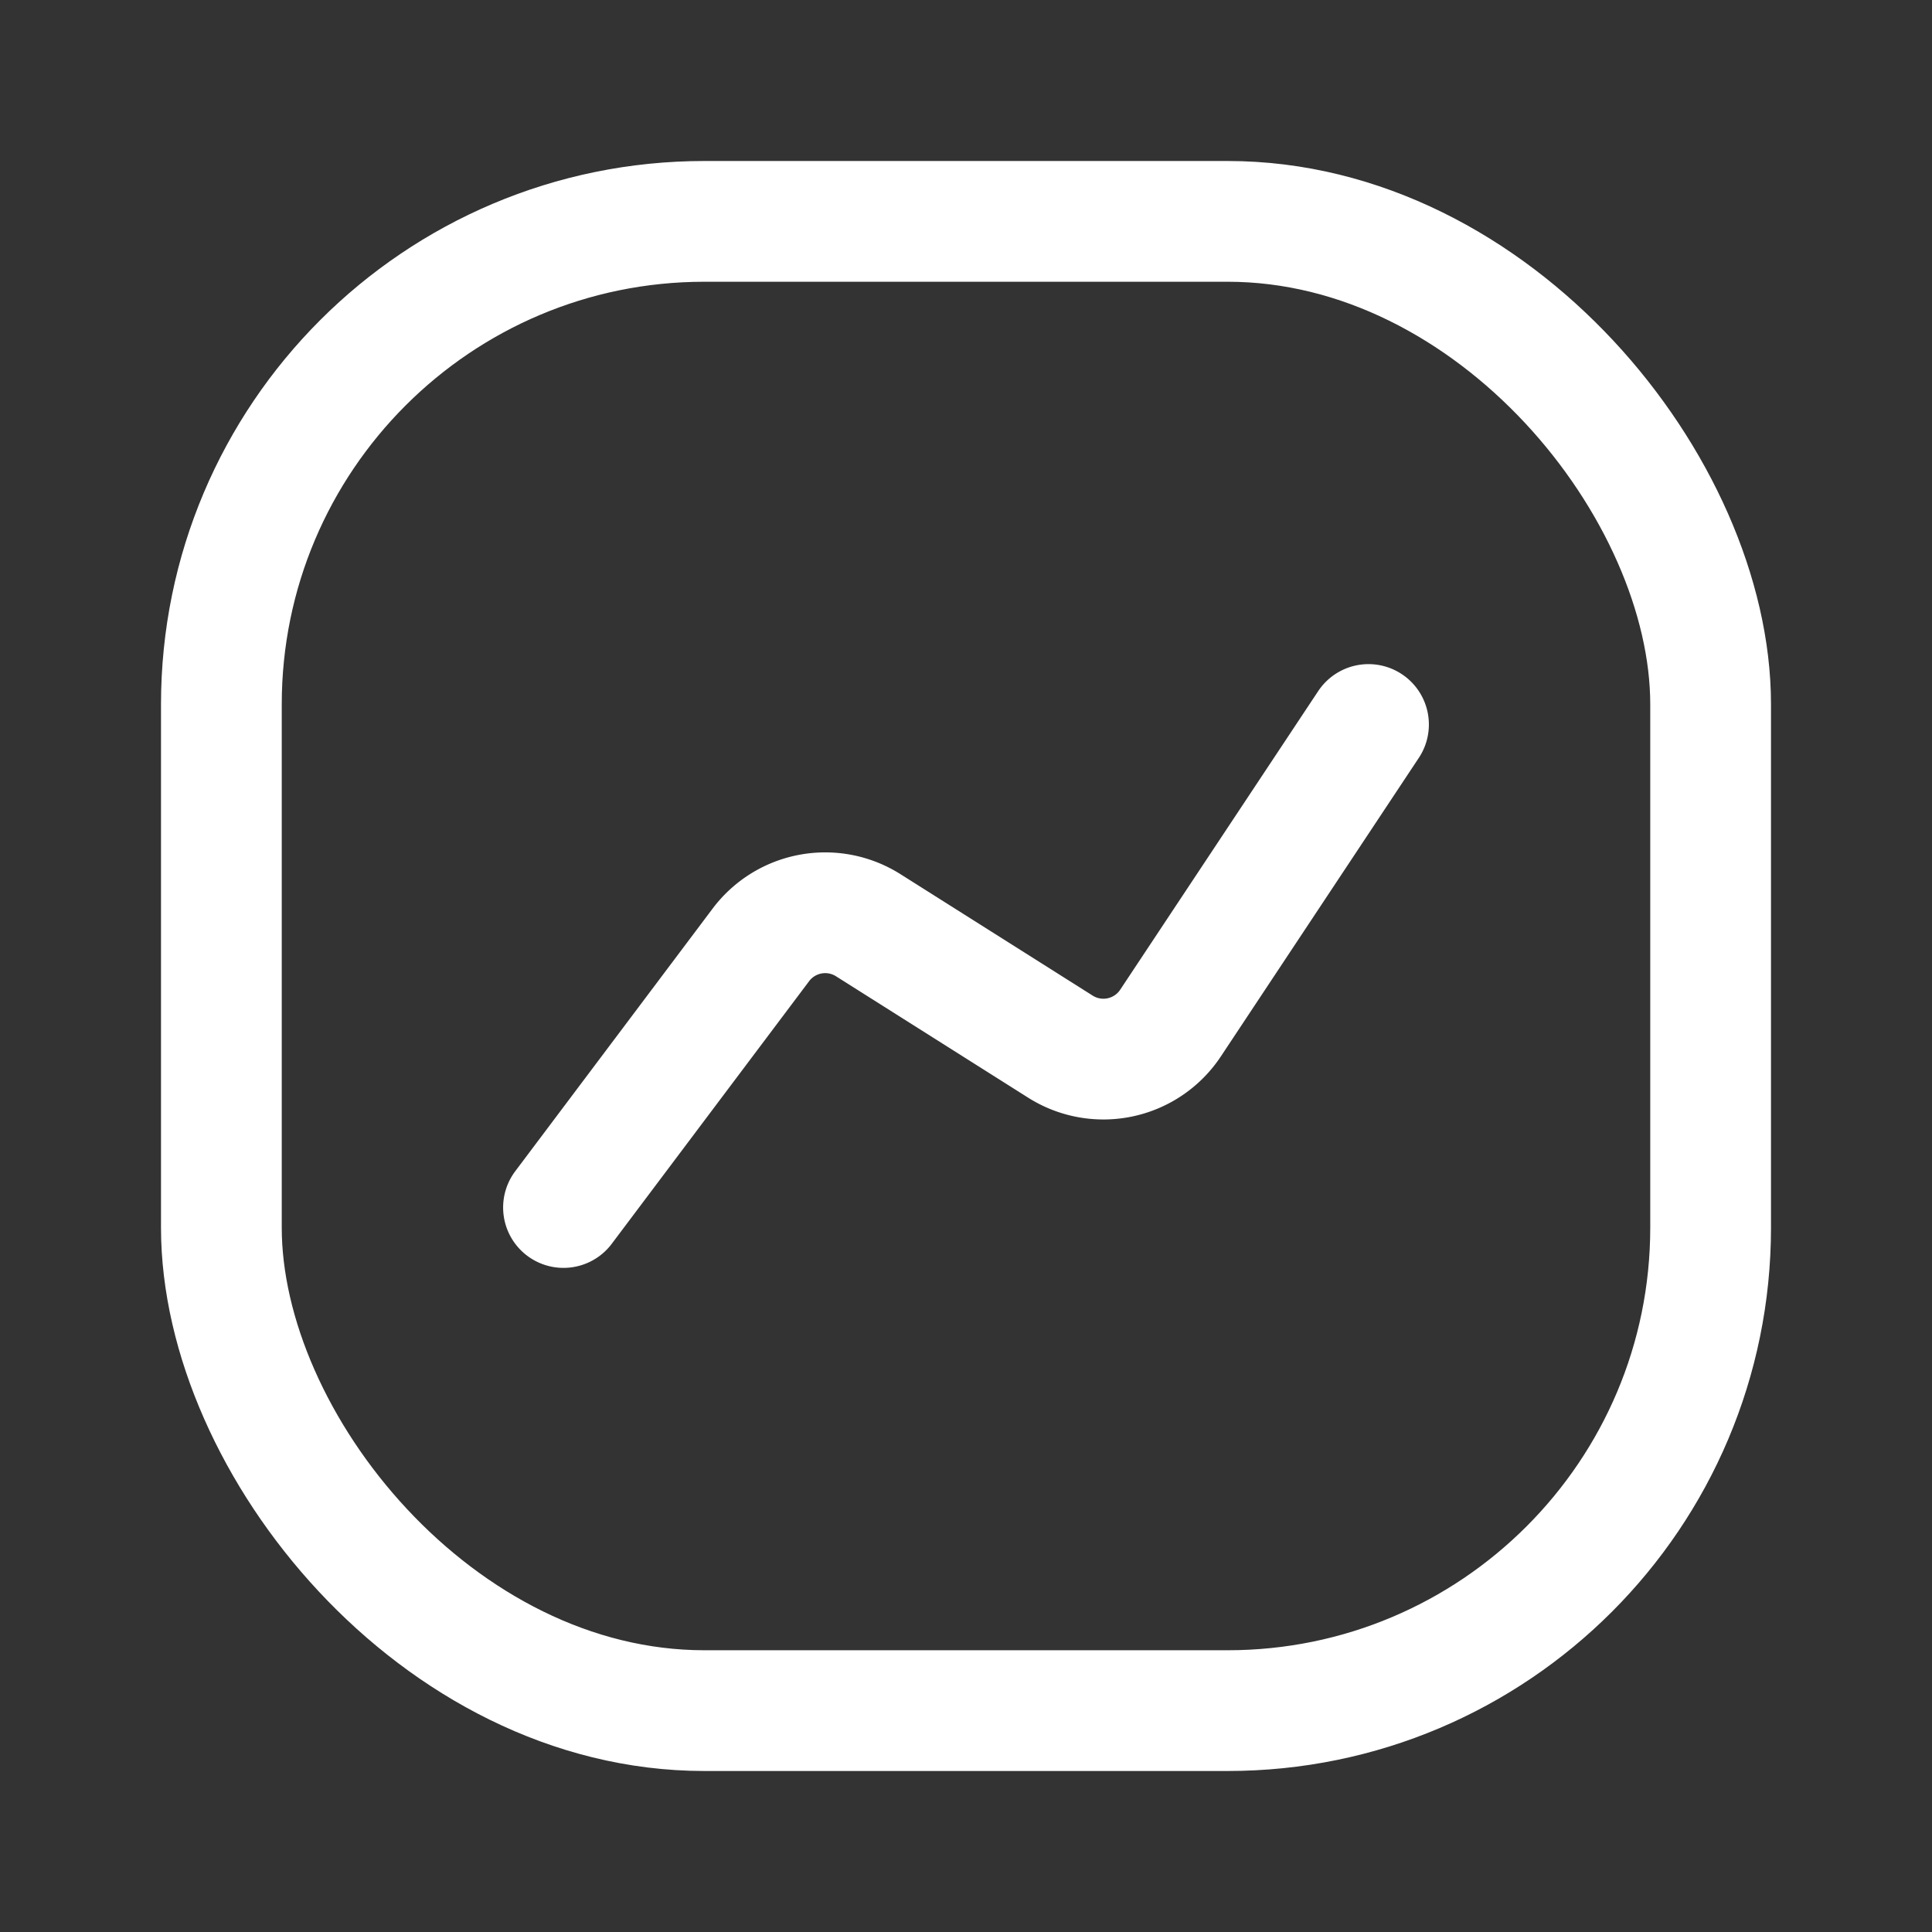
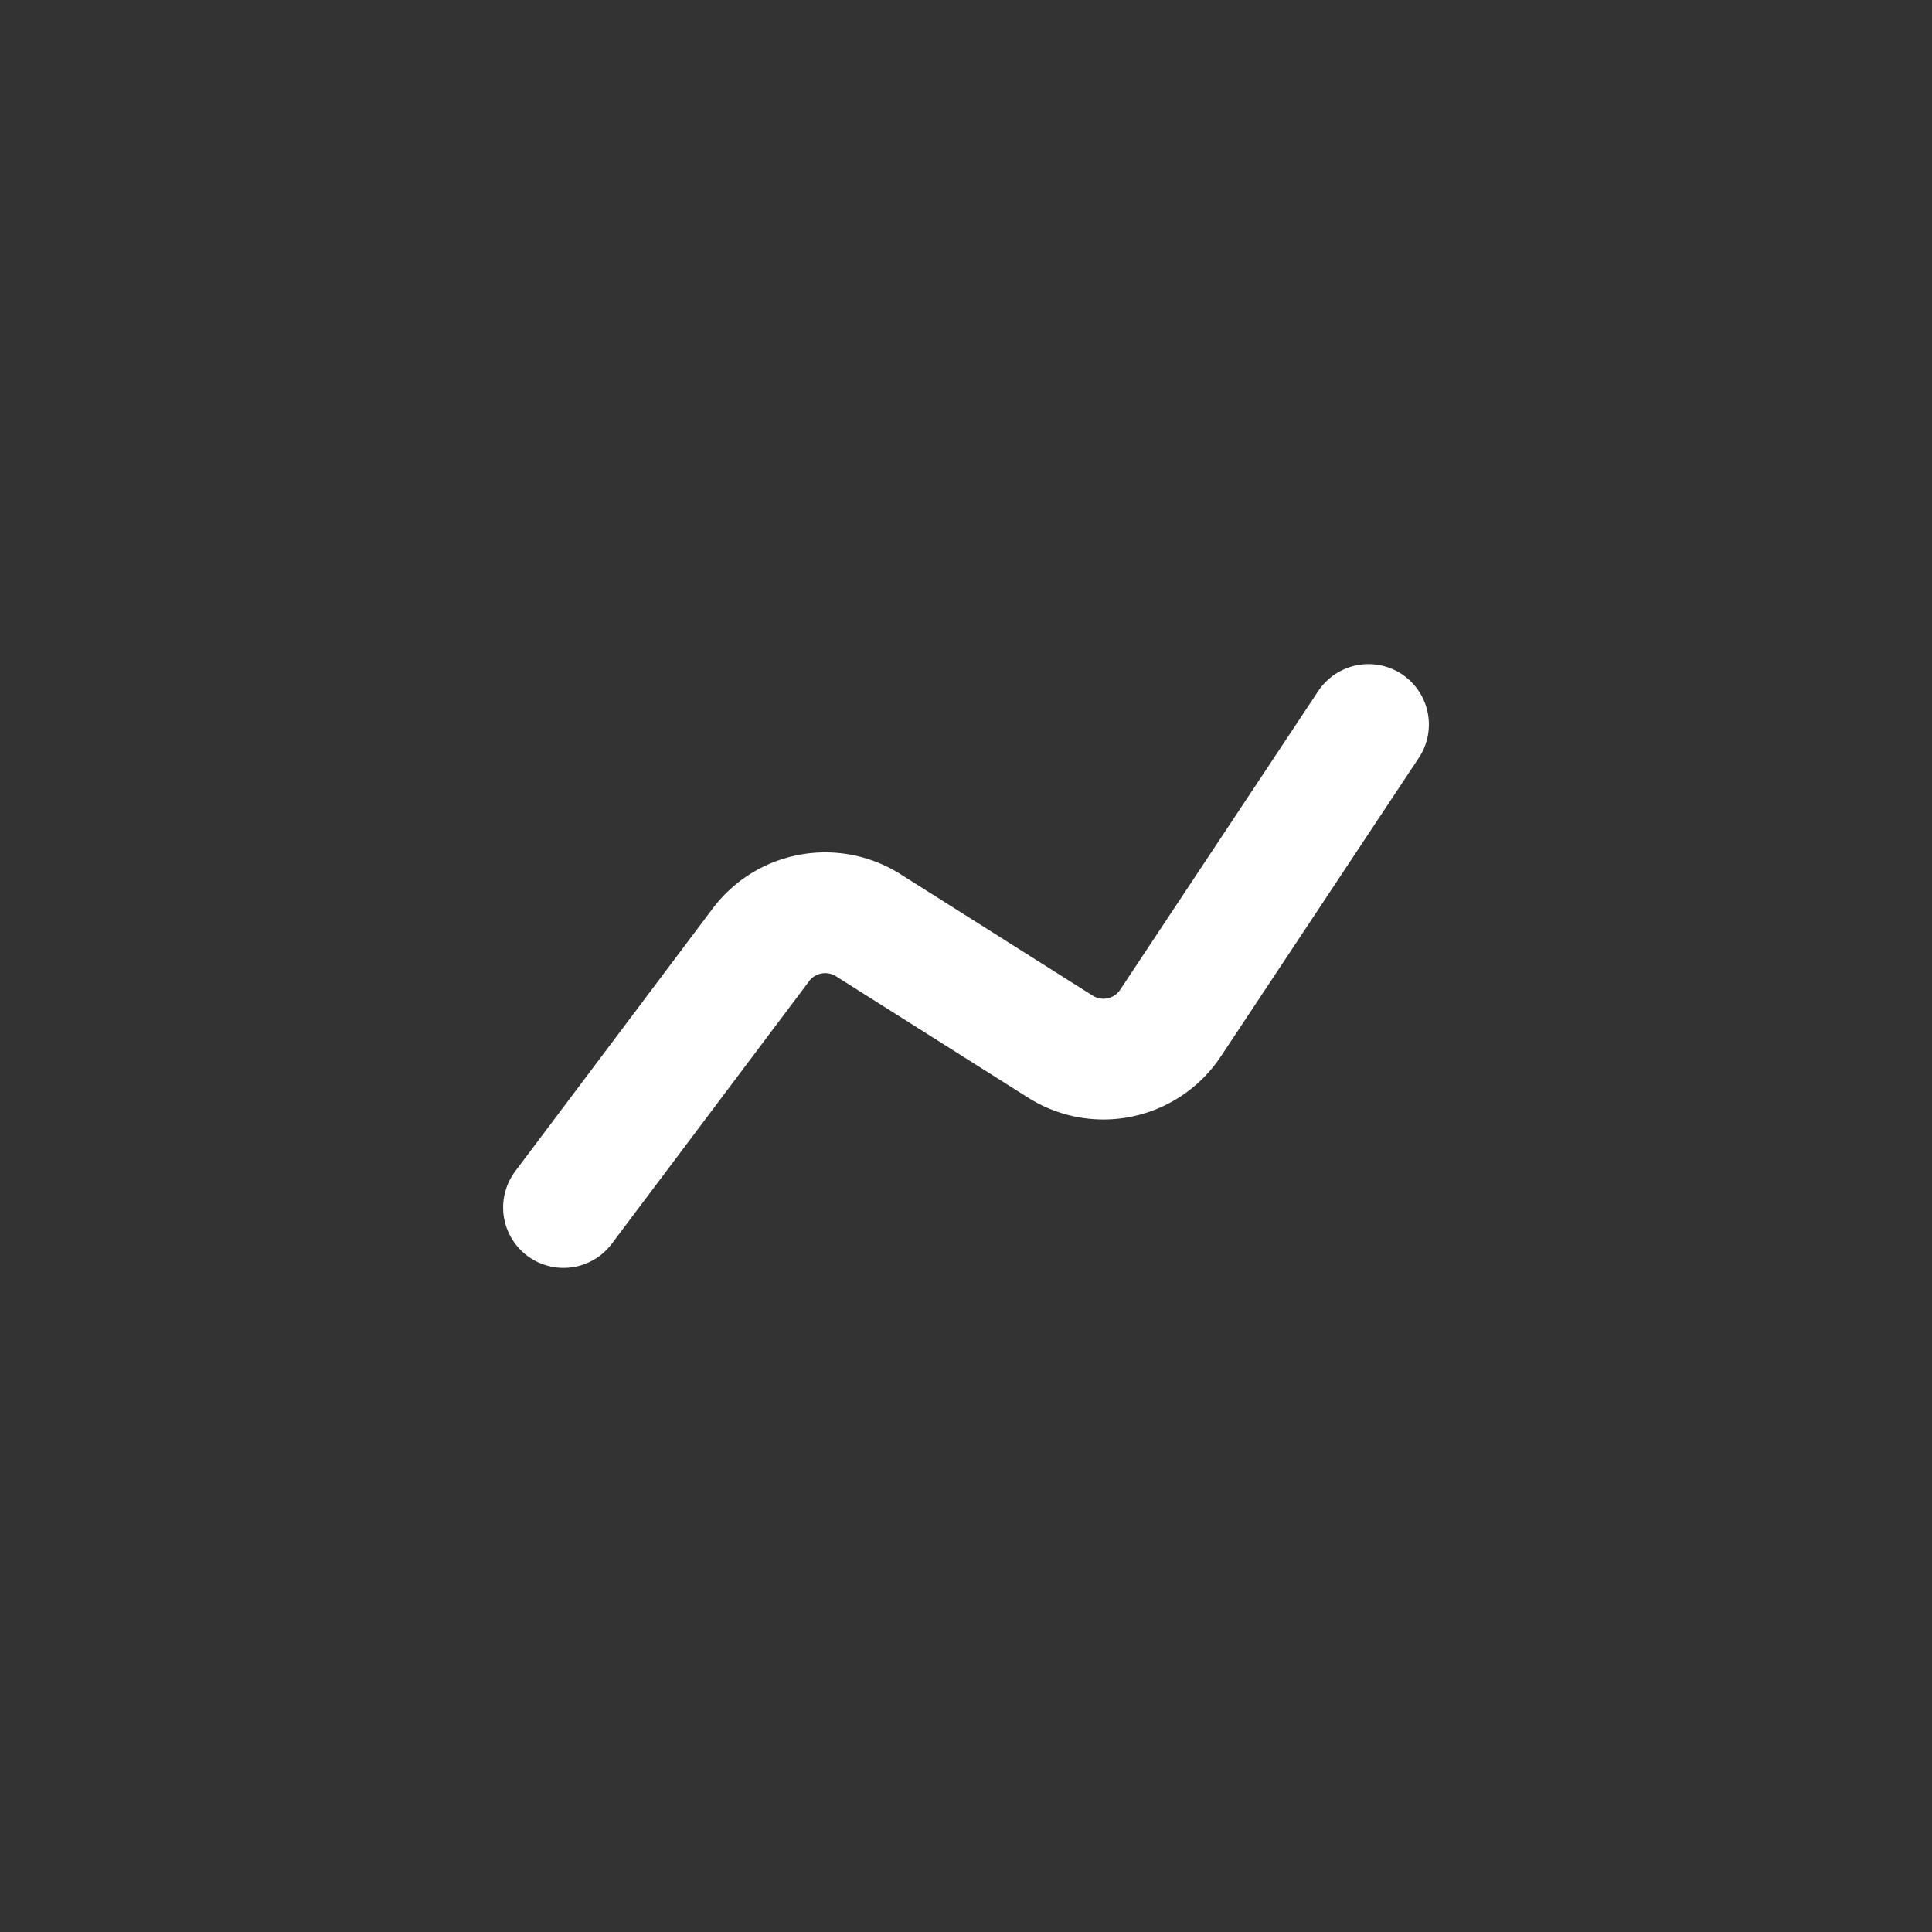
<svg xmlns="http://www.w3.org/2000/svg" width="46" height="46" viewBox="0 0 24 24">
  <rect x="0" y="0" width="24" height="24" fill="#333333" stroke="none" />
  <g fill="none" stroke="white" stroke-width="1.5">
-     <rect width="18.5" height="18.5" x="2.75" y="2.75" rx="6" />
    <path stroke-linecap="round" stroke-linejoin="round" d="m7 15l2.45-3.26a1 1 0 0 1 1.33-.25L13.17 13a1 1 0 0 0 1.37-.29L17 9" />
  </g>
</svg>